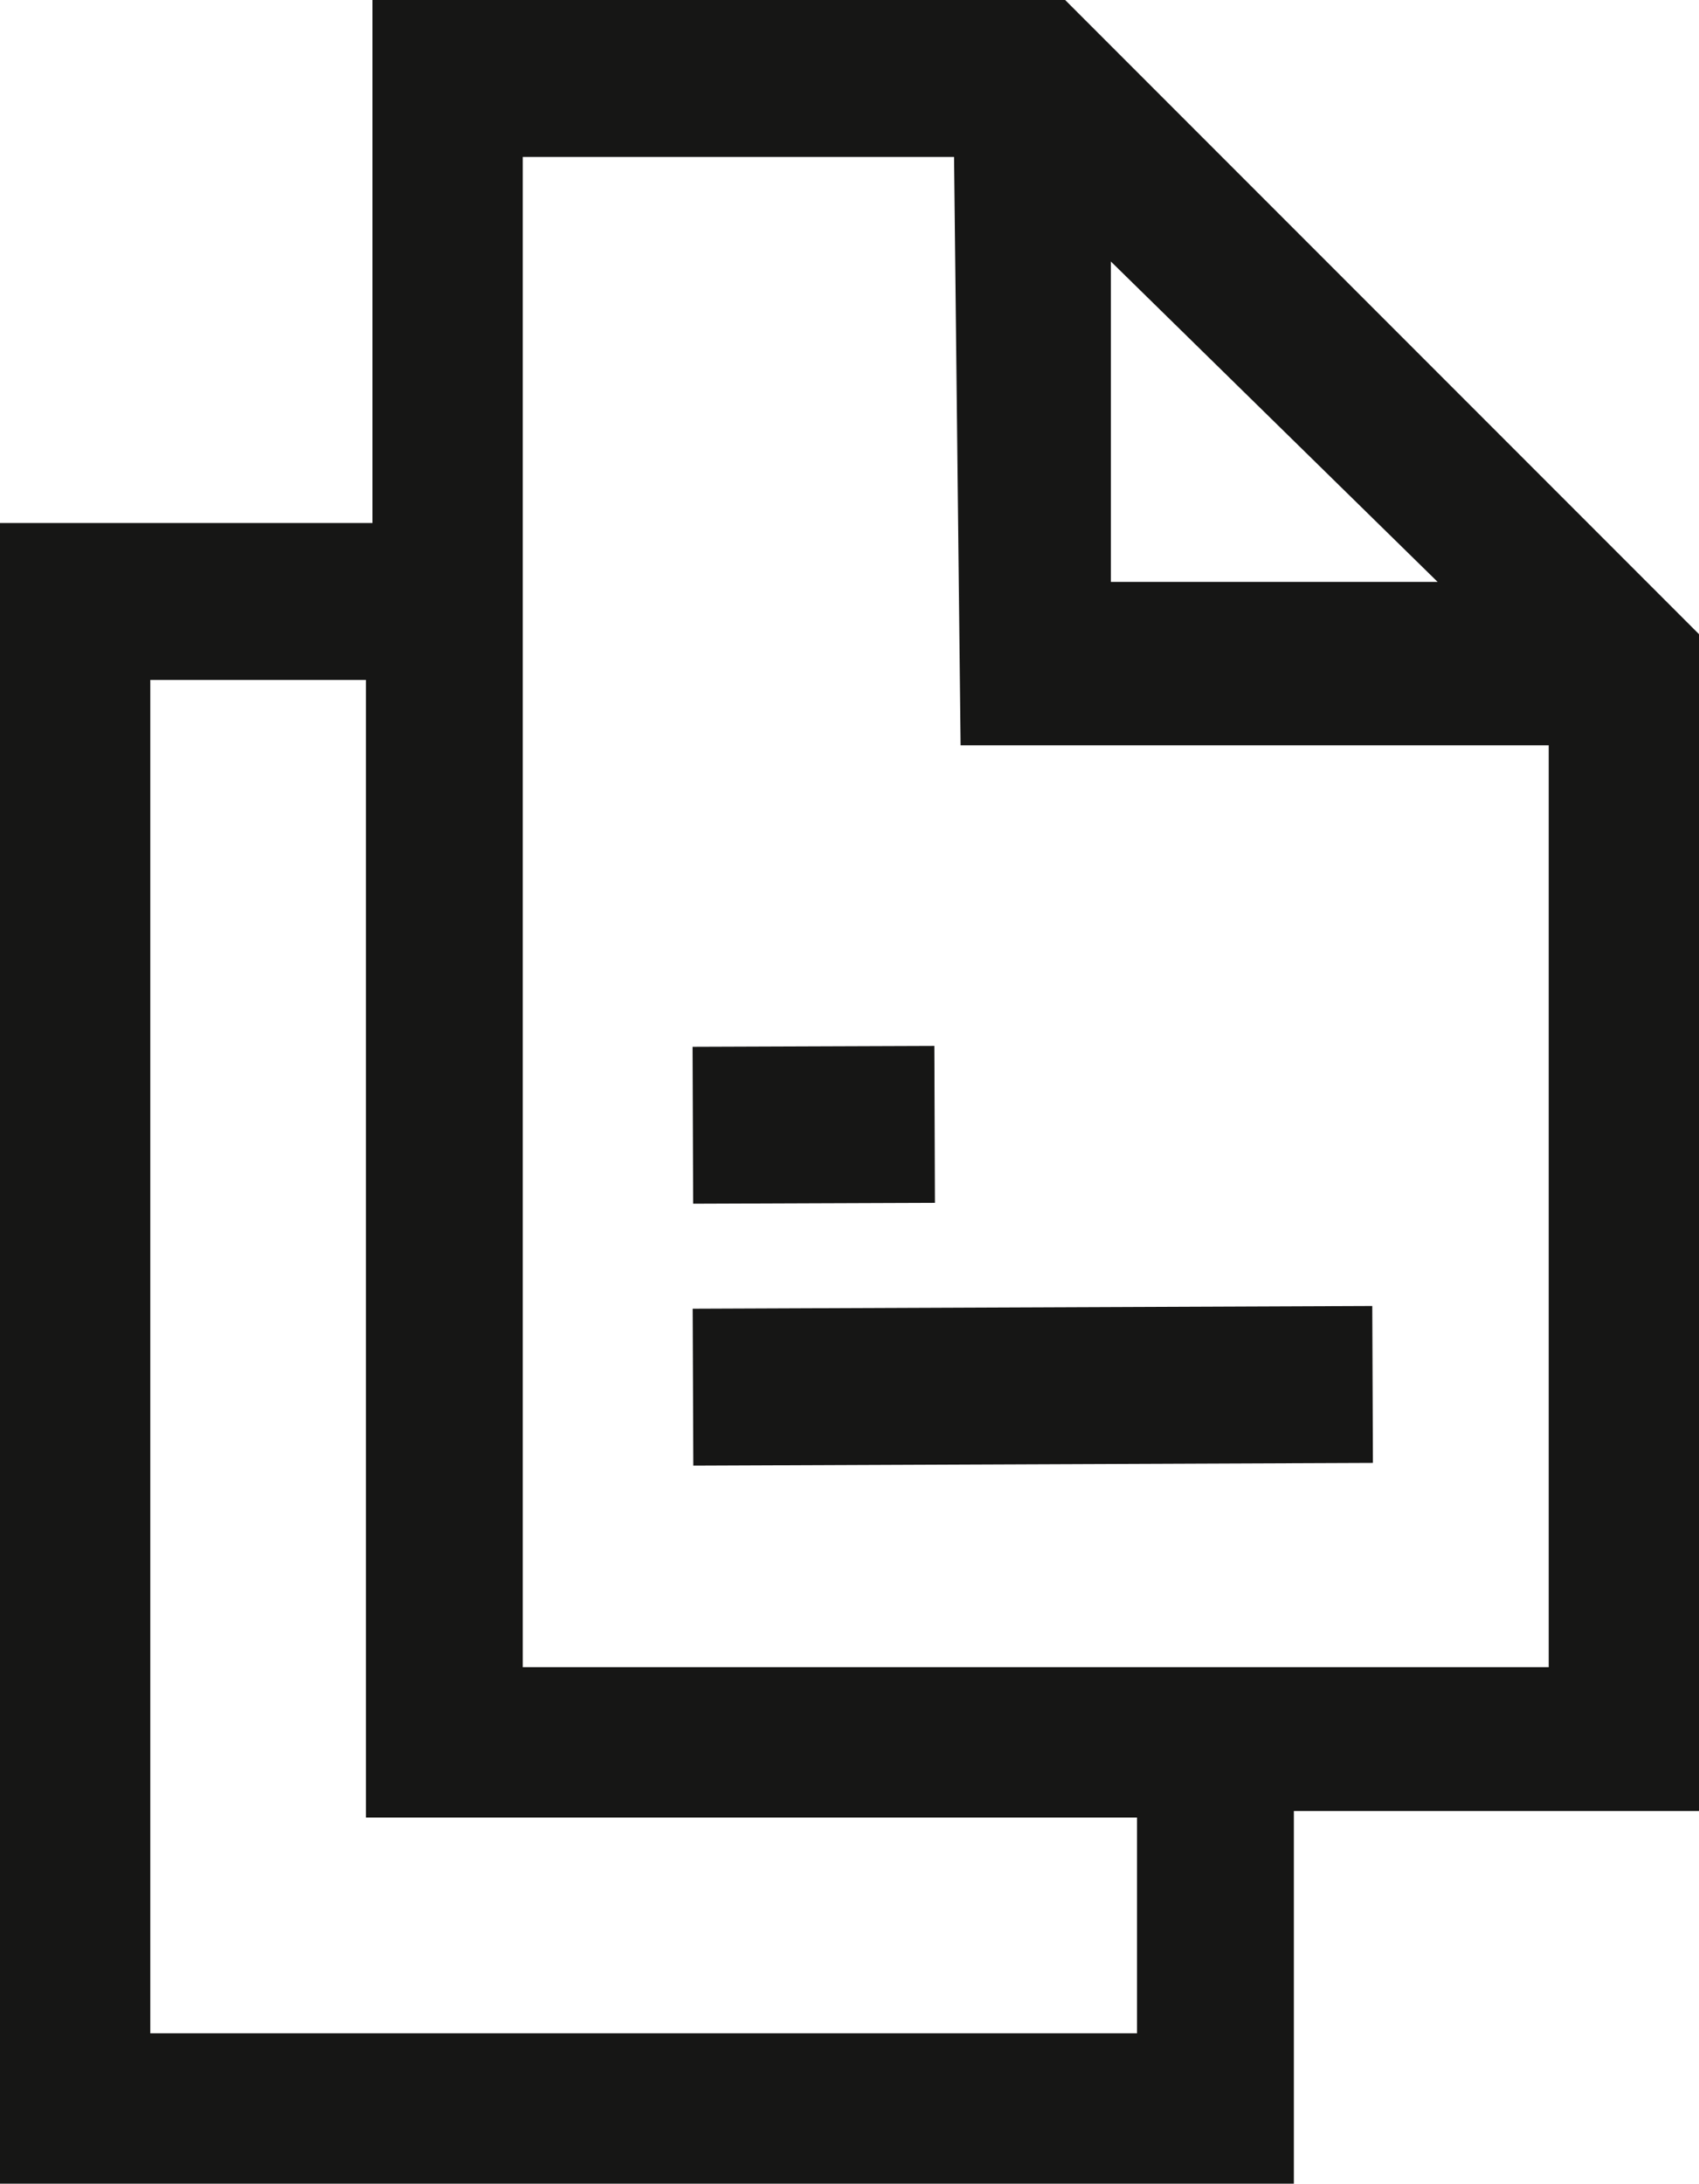
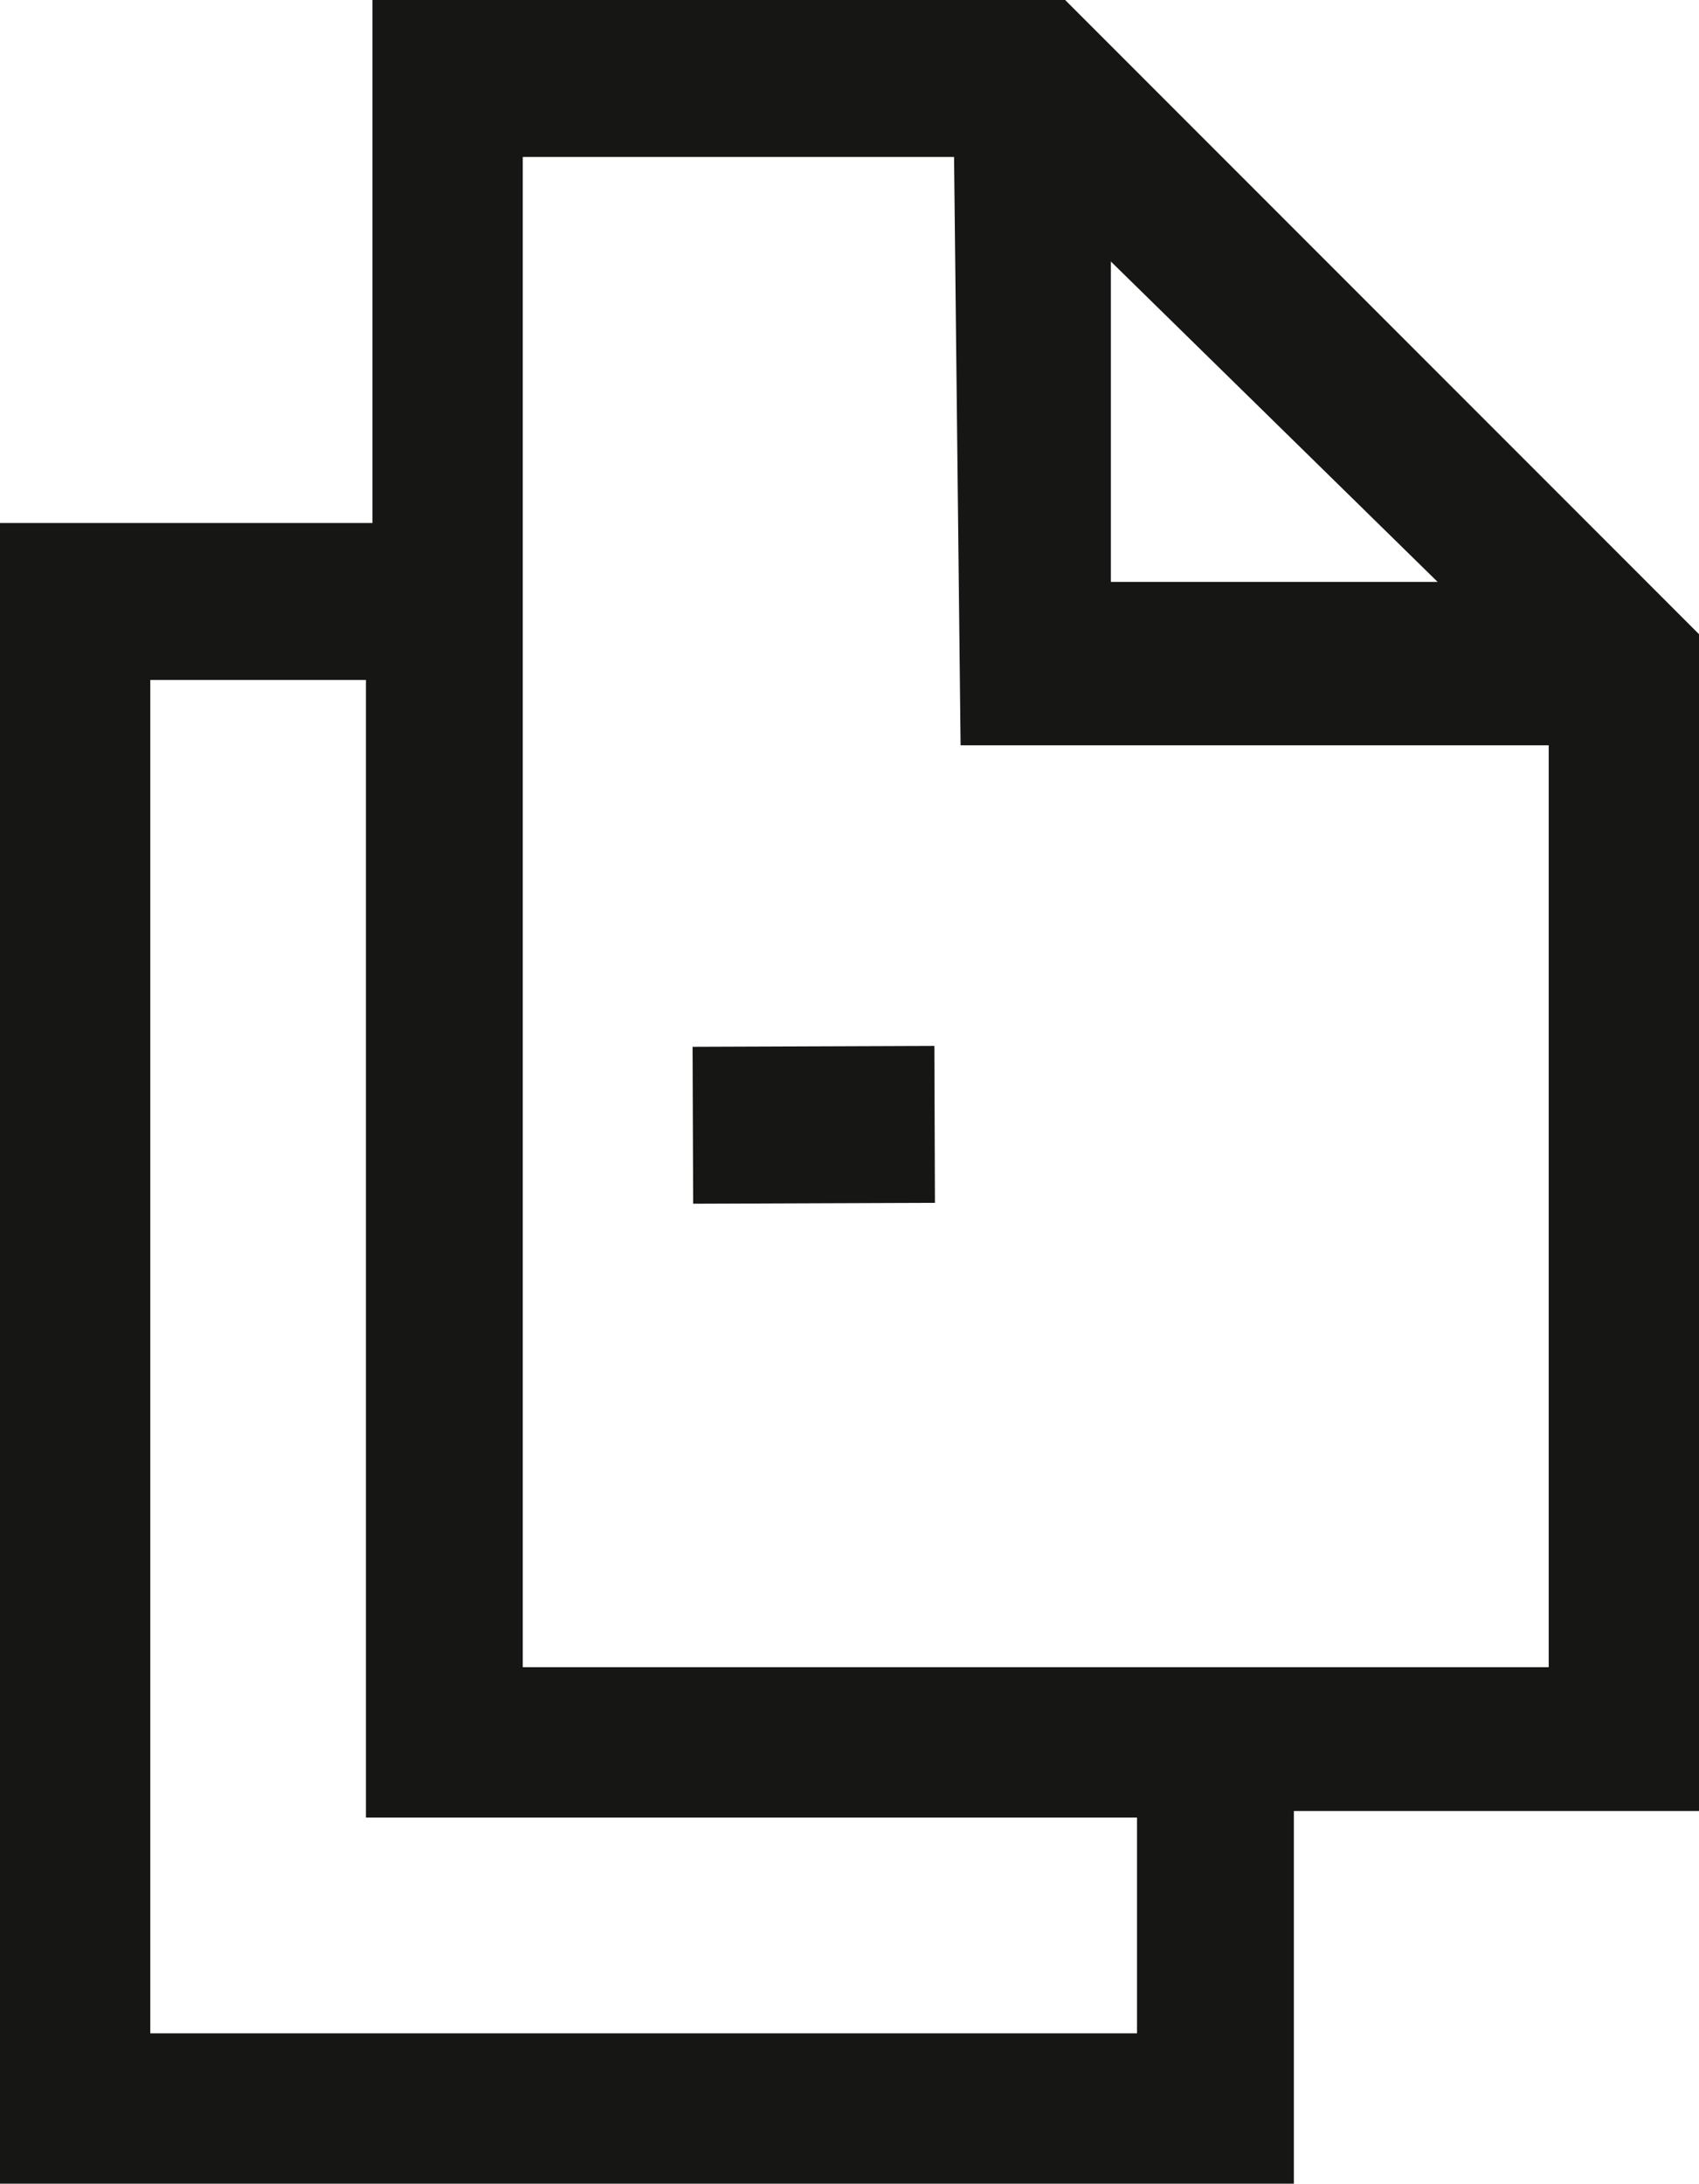
<svg xmlns="http://www.w3.org/2000/svg" id="Ebene_1" viewBox="0 0 26 33.4">
  <defs>
    <style>.cls-1{fill:#161615;}</style>
  </defs>
  <g id="PDF_1">
    <g id="Gruppe_436">
      <path id="Pfad_1139" class="cls-1" d="M2.3,10.4h3.3V27.8h11.8v3.3H2.3V10.4Zm14.7-6.4l5,4.9h-5V4Zm-9-1.6h6.6l.1,9h9v14.1H8V2.4ZM5.7,0V8H0v25.4H19.8v-5.7h6.2V9.7L16.3,0H5.7Z" />
      <rect id="Rechteck_457" class="cls-1" x="10.6" y="16" width="3.7" height="2.4" transform="translate(-.06 .05) rotate(-.21)" />
-       <rect id="Rechteck_458" class="cls-1" x="10.6" y="20" width="10.4" height="2.4" transform="translate(-.08 .06) rotate(-.23)" />
    </g>
  </g>
</svg>